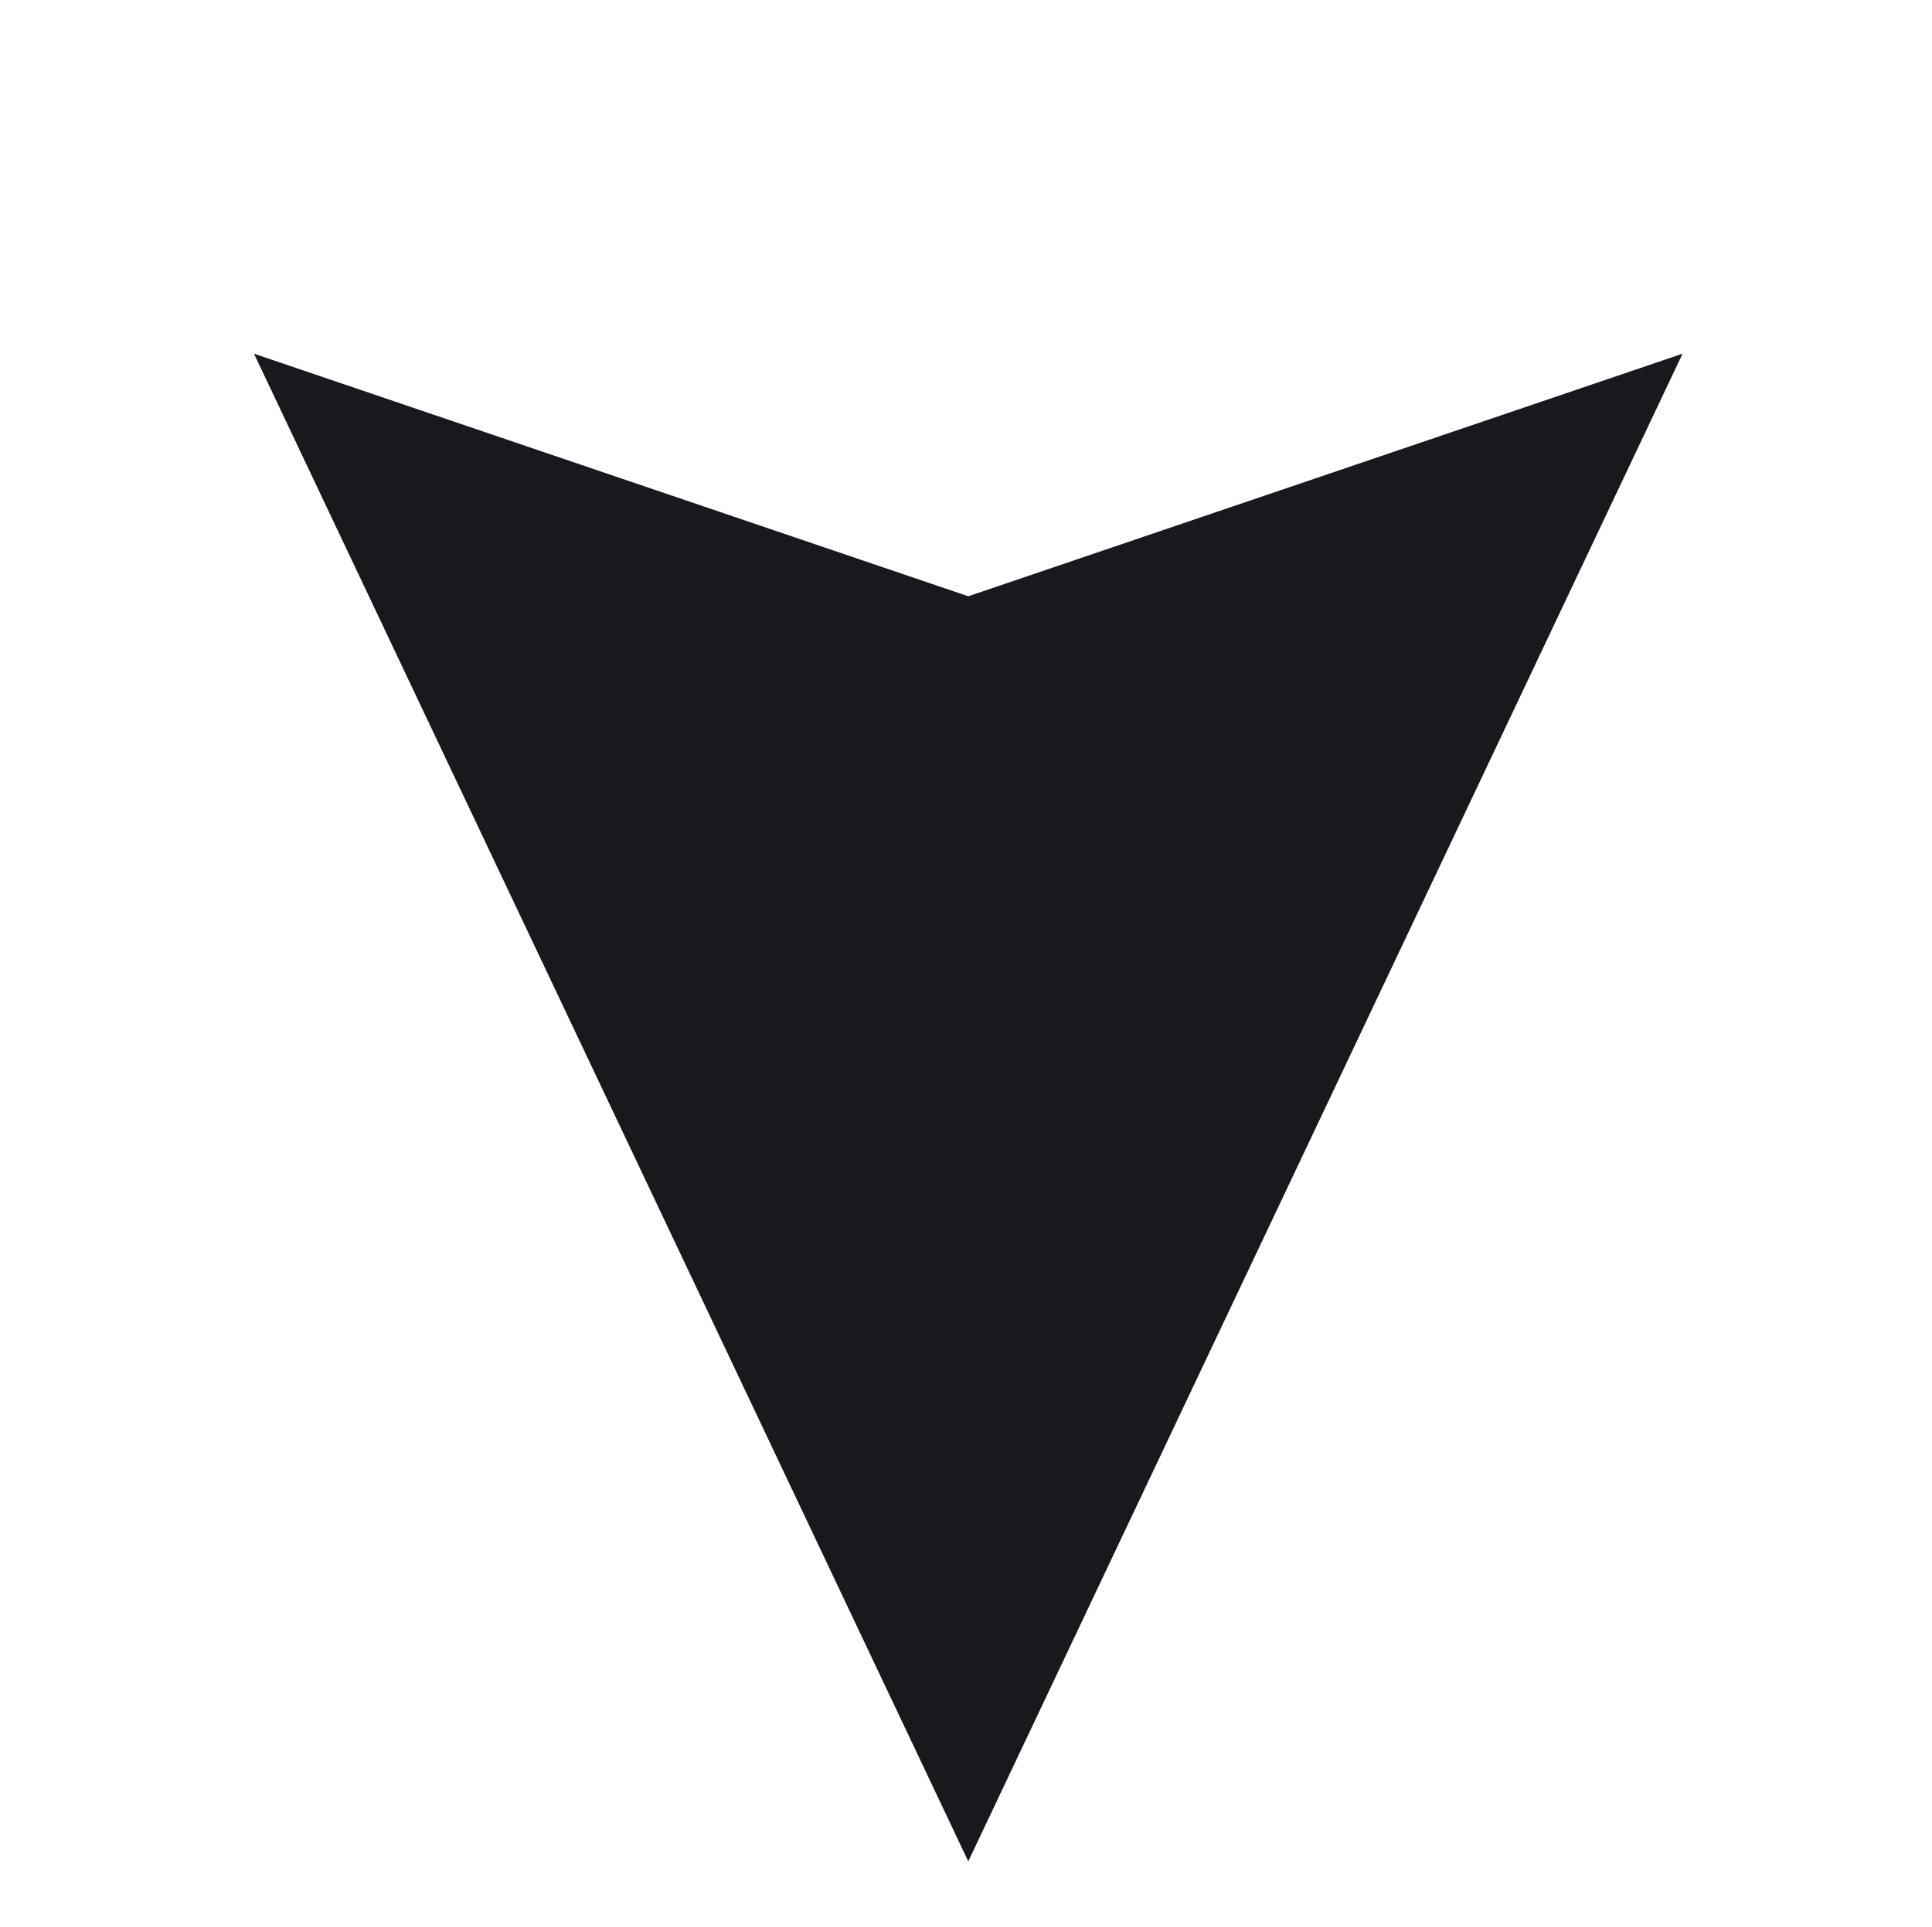
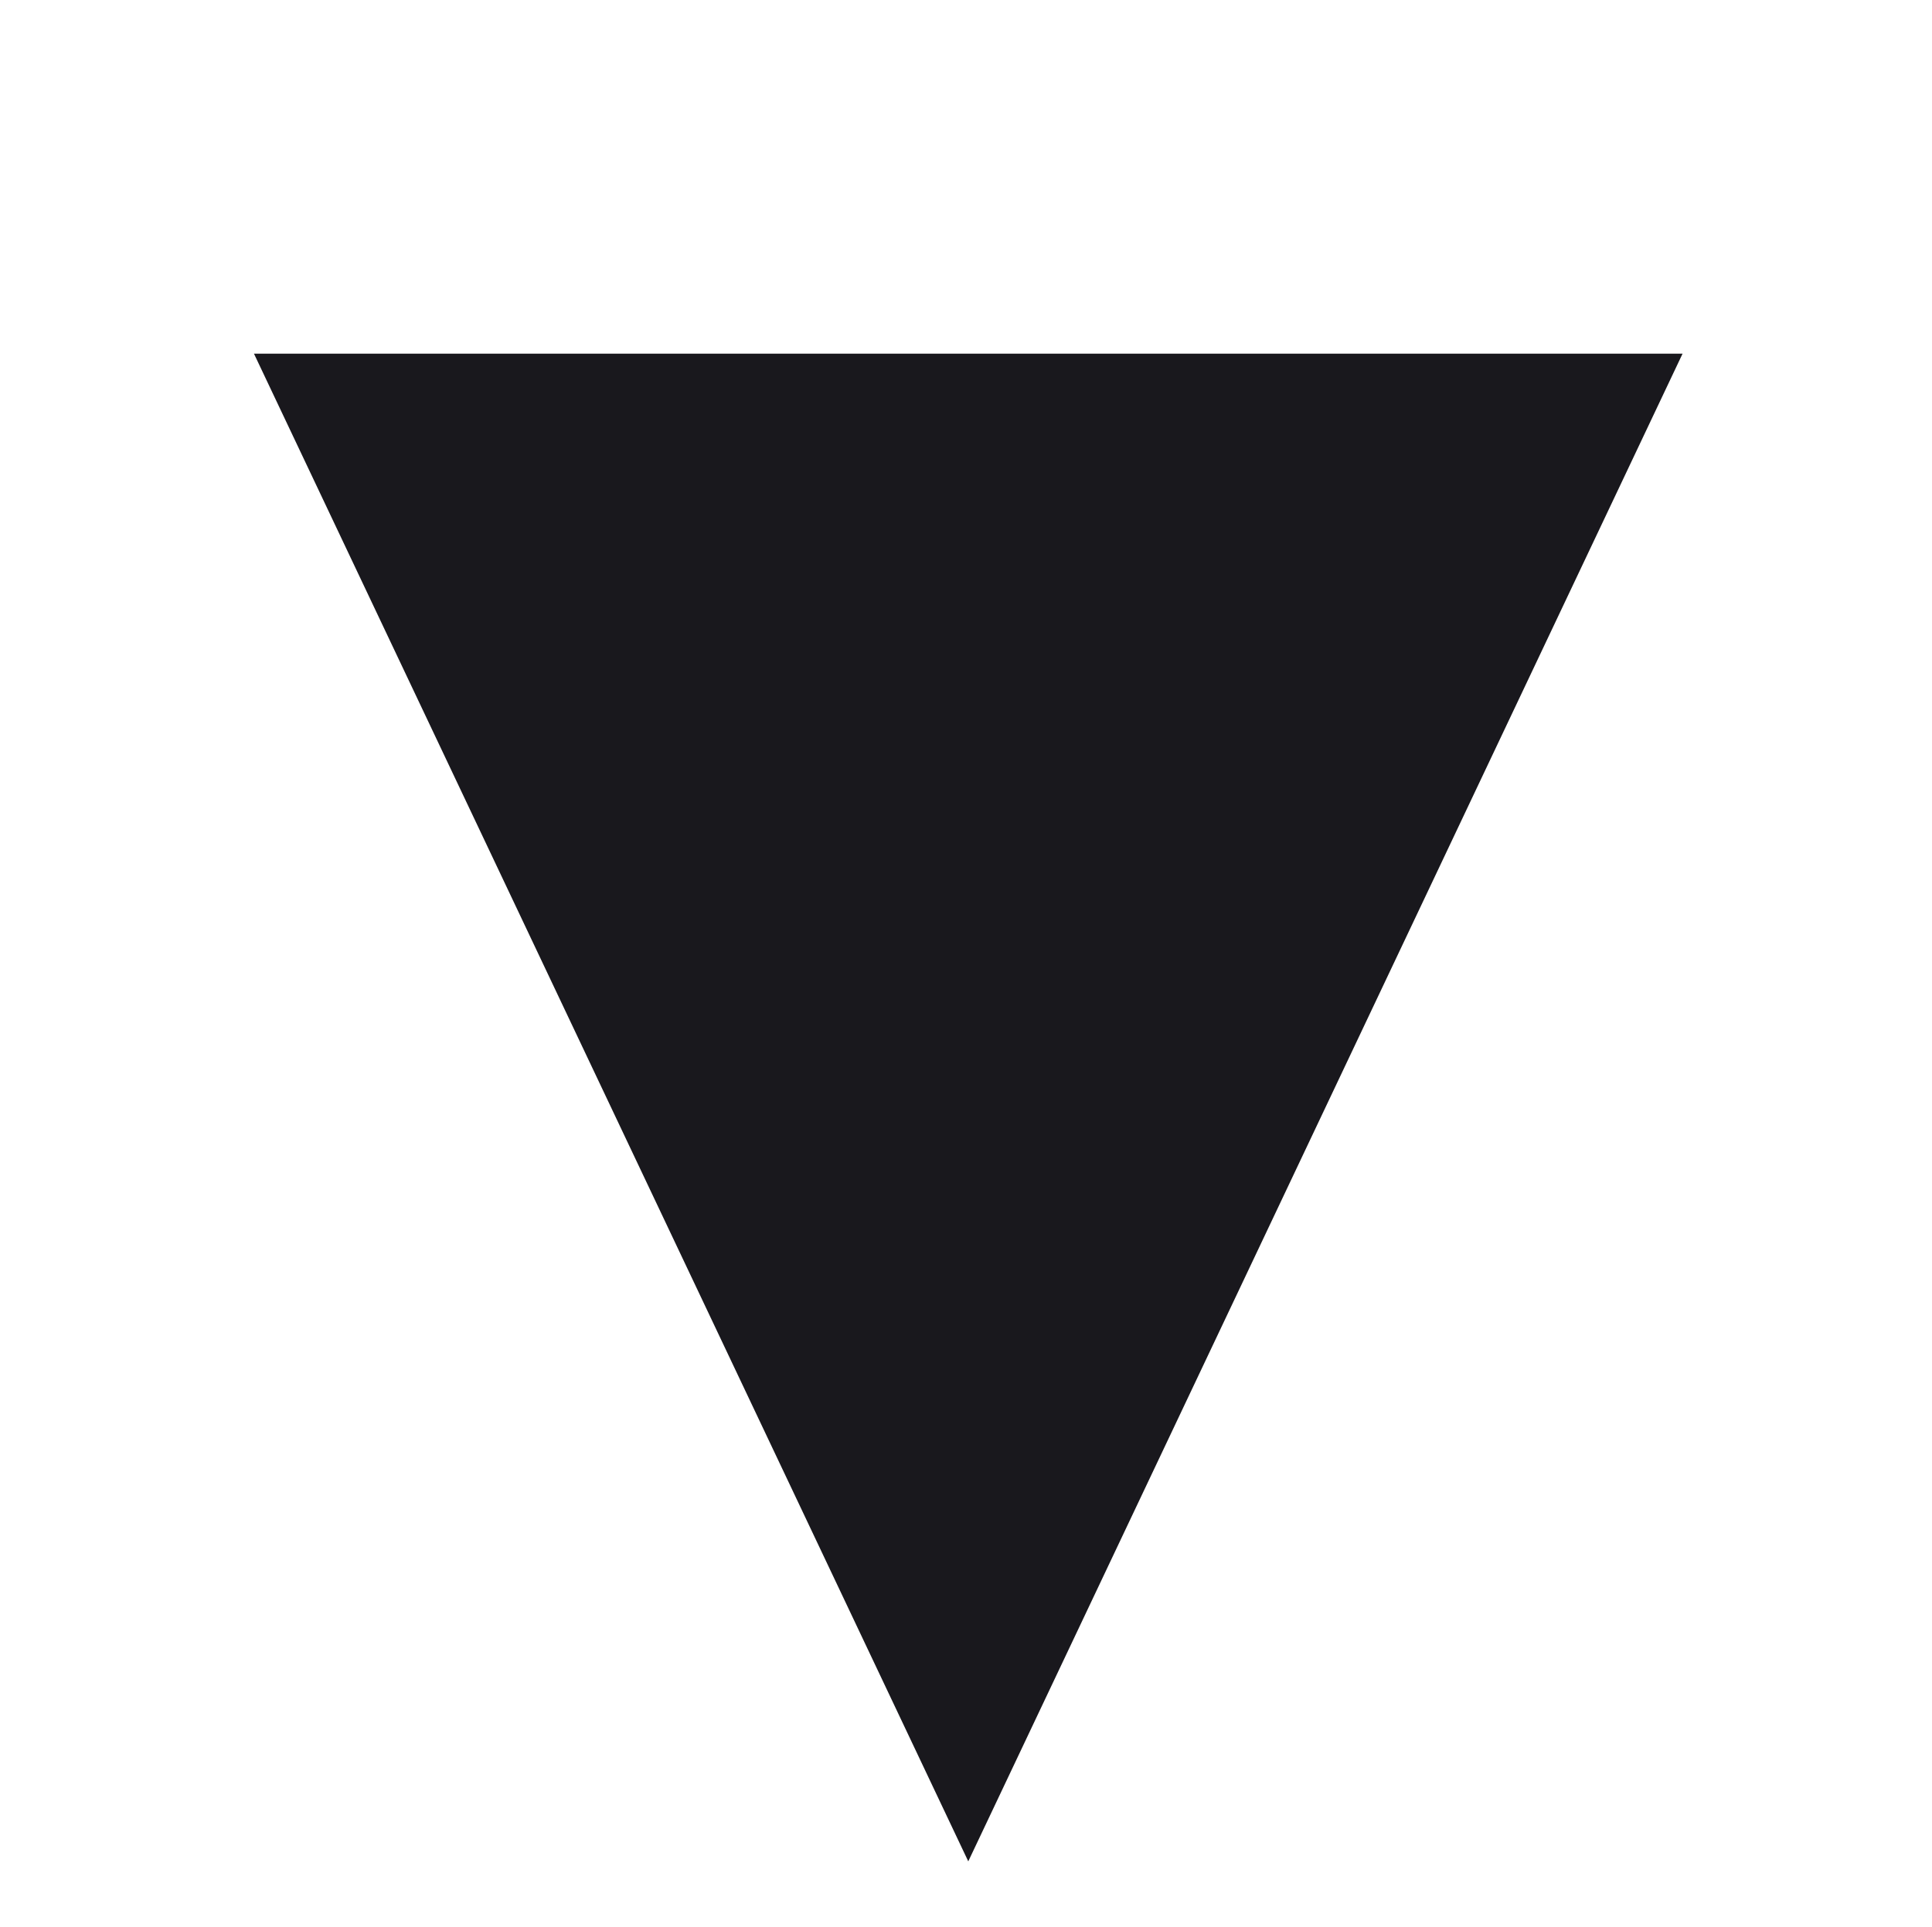
<svg xmlns="http://www.w3.org/2000/svg" width="426" height="425" viewBox="0 0 426 425" fill="none">
-   <path d="M56 78L213.5 131.5L371 78L213.5 410.5L56 78Z" fill="#19181D" />
+   <path d="M56 78L371 78L213.5 410.5L56 78Z" fill="#19181D" />
</svg>